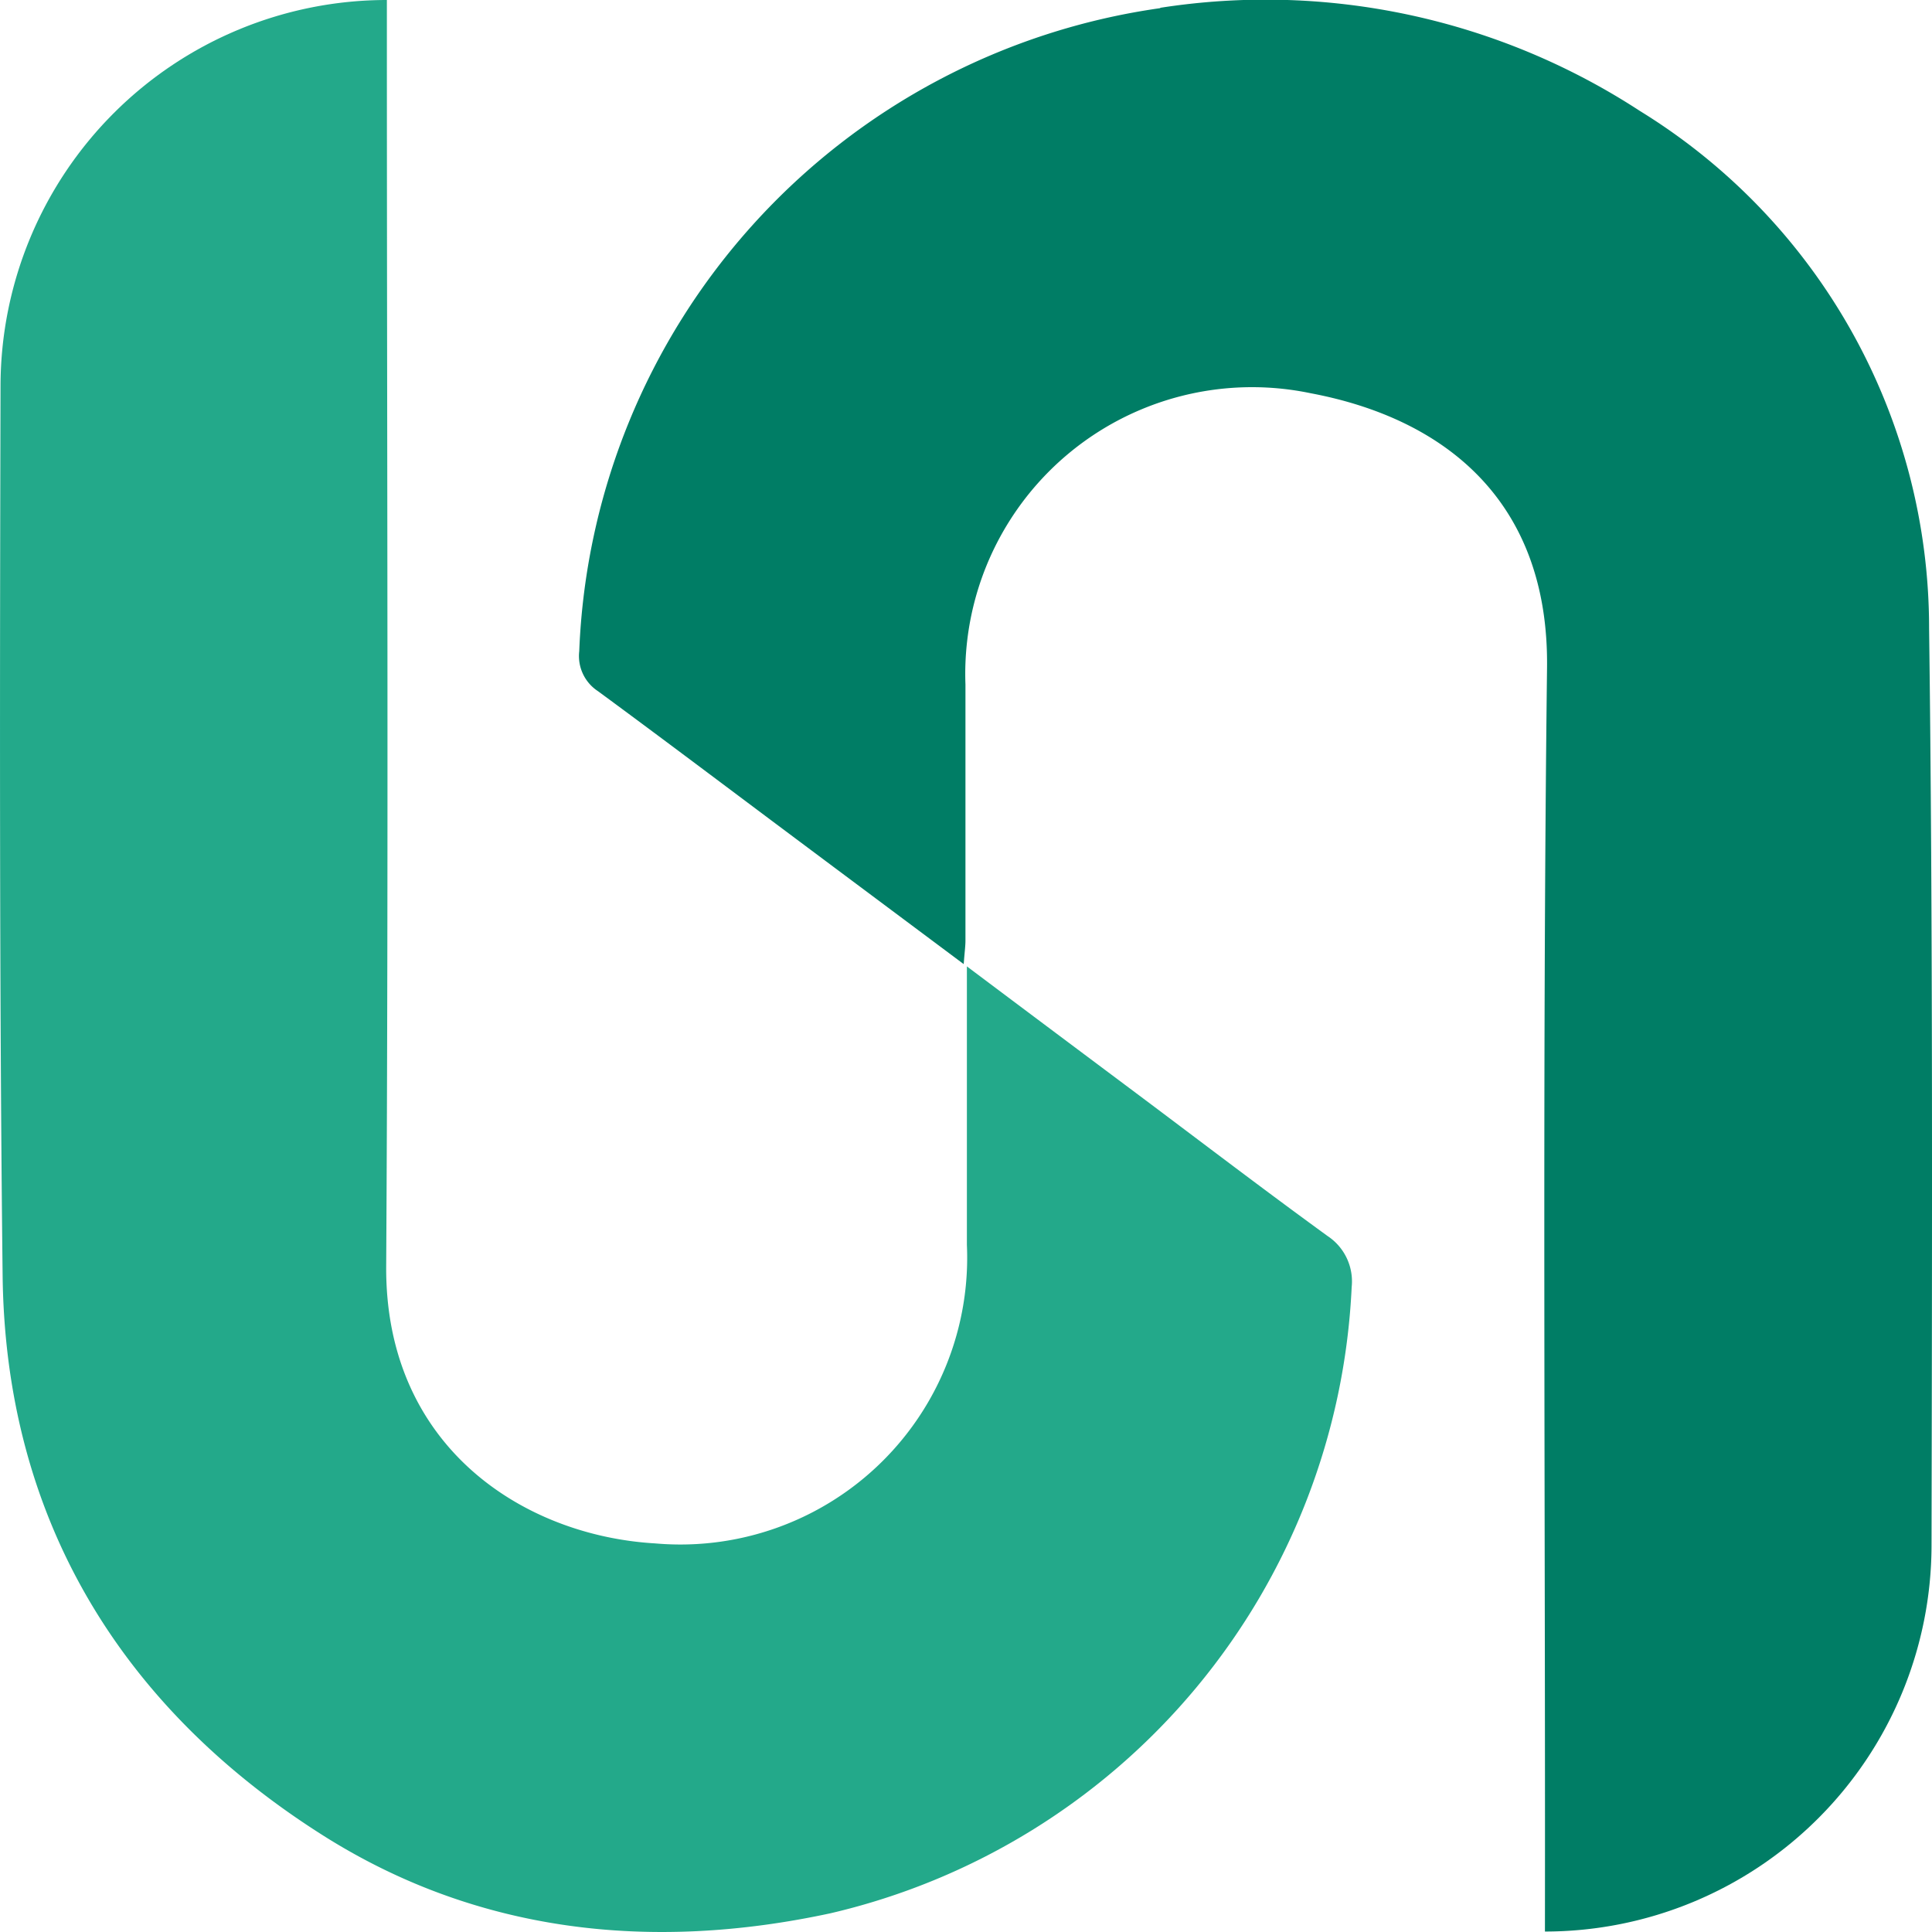
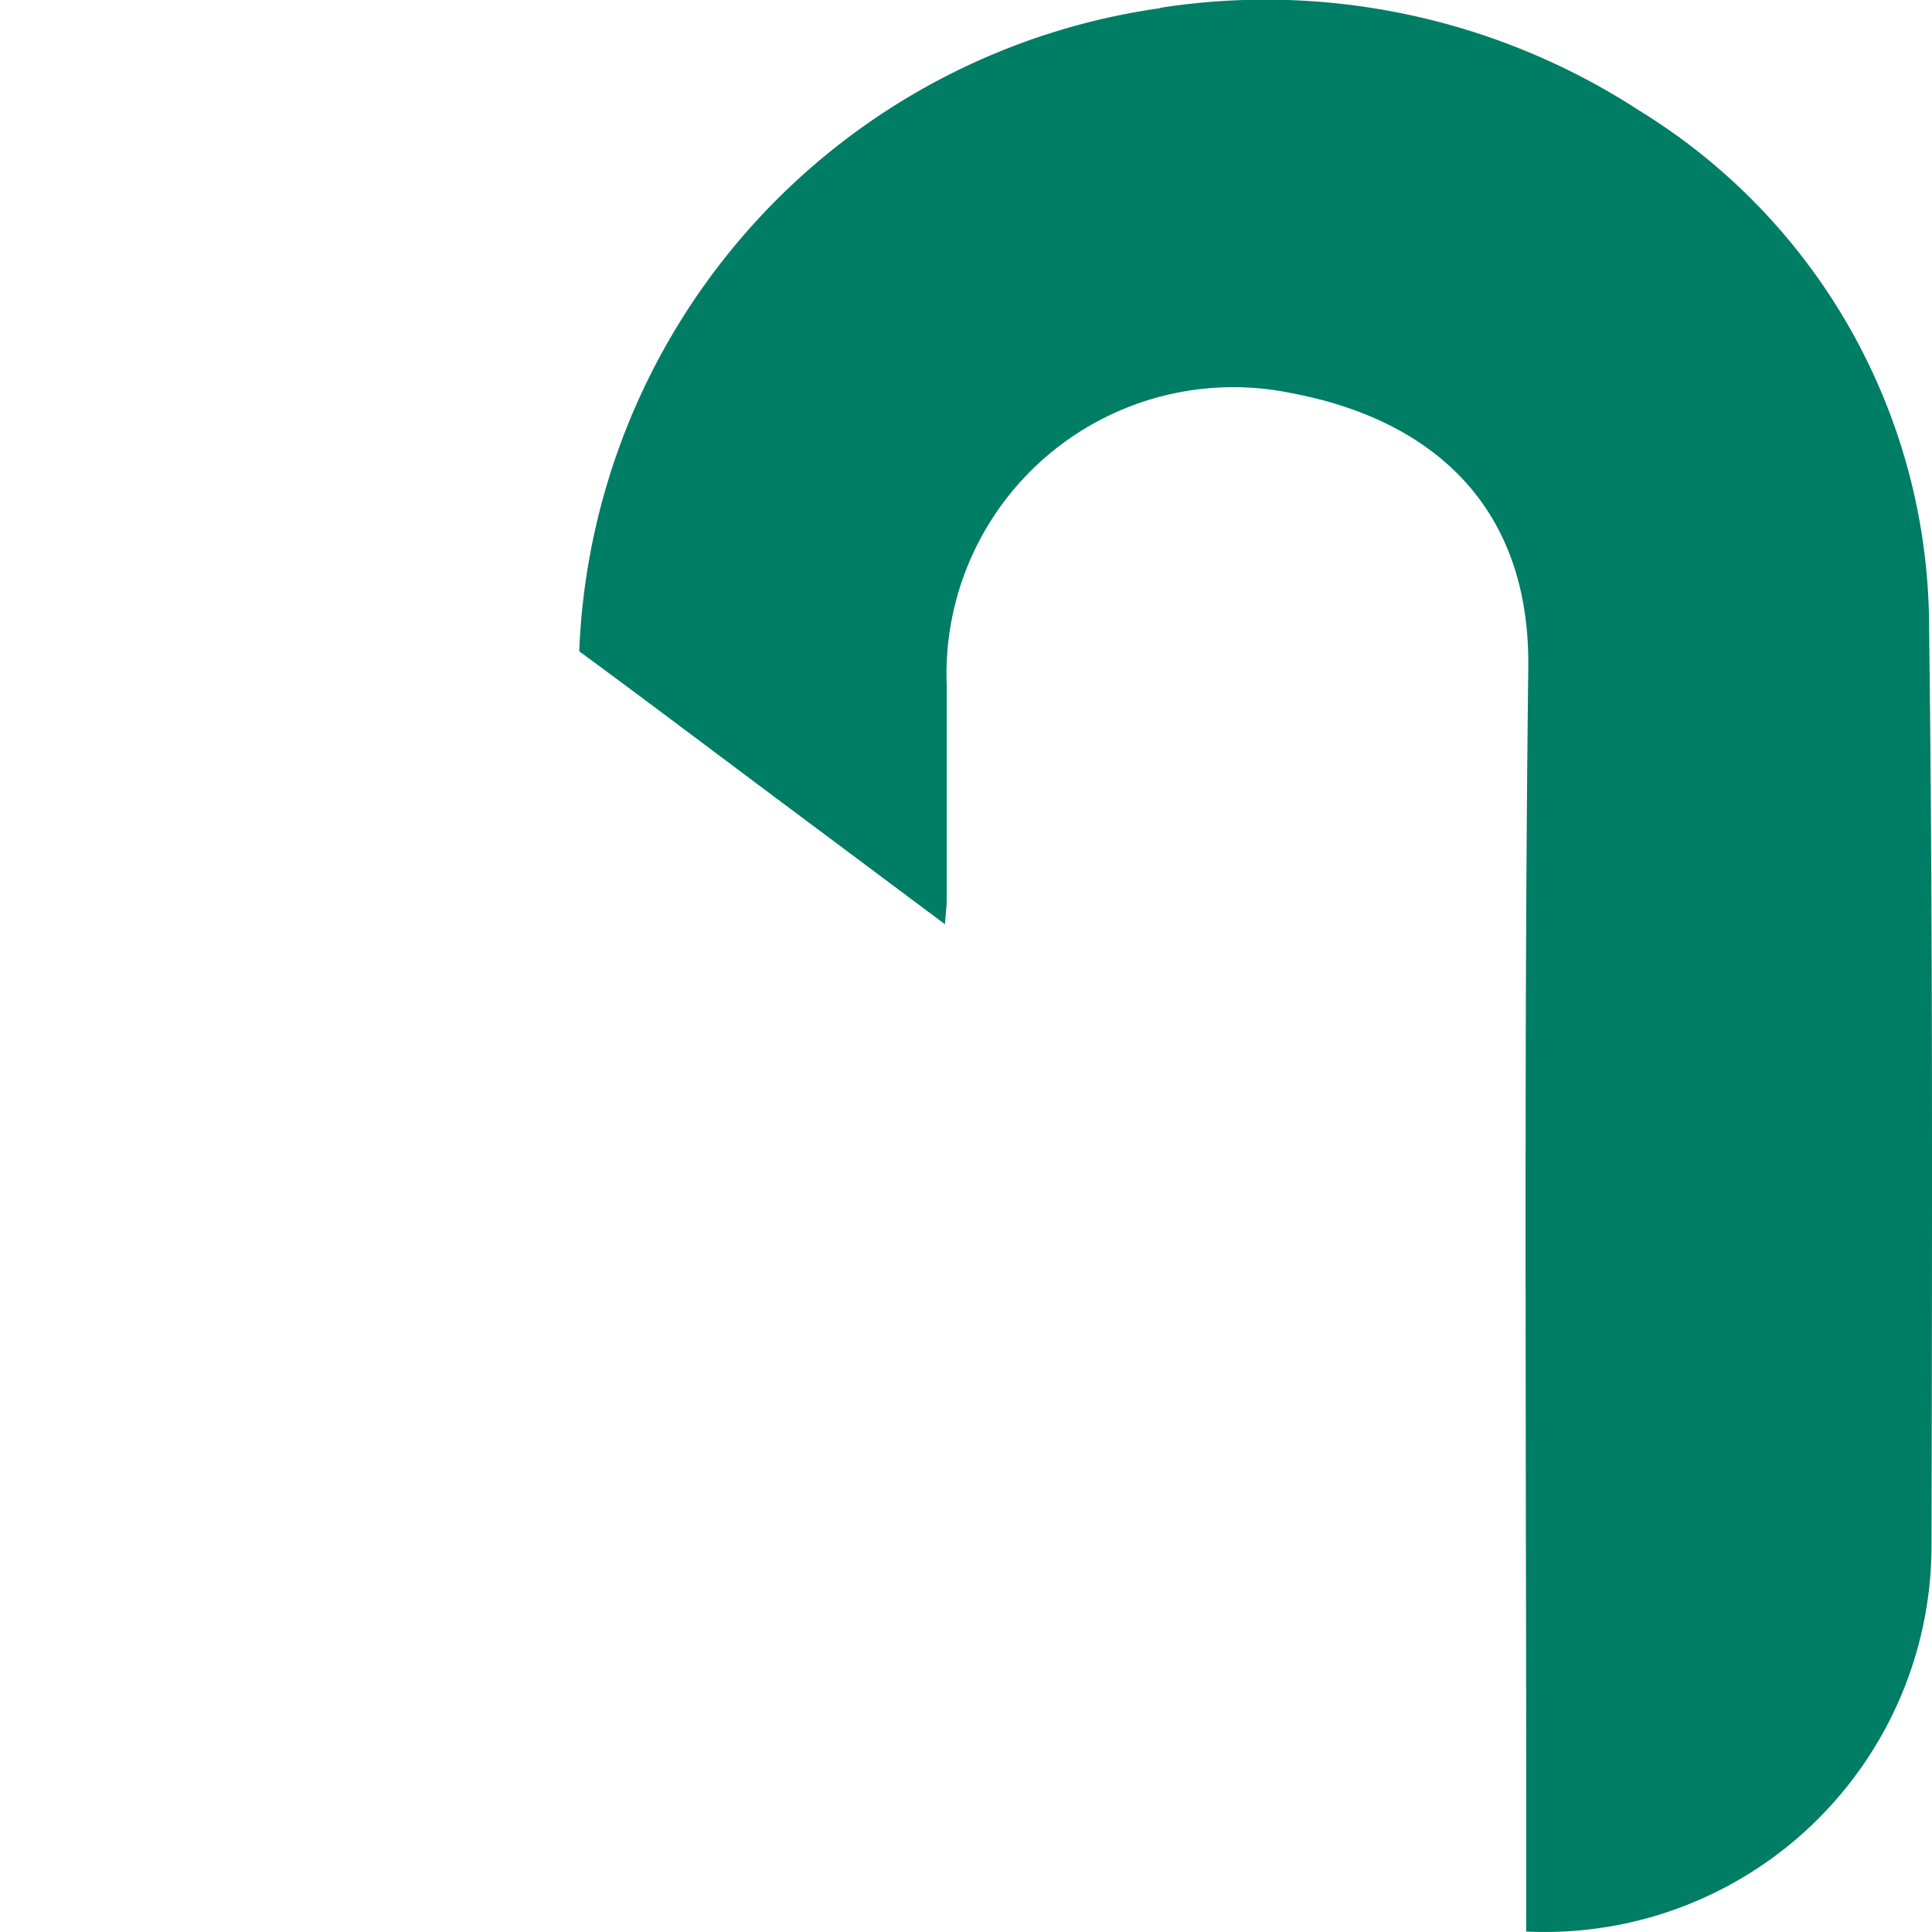
<svg xmlns="http://www.w3.org/2000/svg" id="unity-icon" width="61.819" height="61.82" viewBox="0 0 61.819 61.82">
-   <path id="Path_55" data-name="Path 55" d="M12.379,0A12.365,12.365,0,0,0,.017,12.333c-.022,9.1-.039,19.39.067,28.487.09,7.748,3.766,13.794,10.225,17.892,4.947,3.141,10.527,3.745,16.264,2.508A21.6,21.6,0,0,0,43.25,41.184a1.739,1.739,0,0,0-.772-1.635c-2.026-1.472-4.013-2.989-6.016-4.49-1.774-1.327-3.548-2.654-5.524-4.137v8.912a9.177,9.177,0,0,1-9.973,9.551c-4.225-.246-8.641-3.1-8.608-8.862.078-13.111.022-26.222.022-39.328Z" transform="translate(0)" fill="#23a98a" />
-   <path id="Path_56" data-name="Path 56" d="M31.789.257A21.639,21.639,0,0,0,13.2,20.836a1.342,1.342,0,0,0,.6,1.276c2.11,1.551,4.192,3.124,6.29,4.691,1.752,1.31,3.509,2.62,5.412,4.042.028-.381.056-.571.056-.756V21.9a9.176,9.176,0,0,1,11.048-9.321c4.309.812,7.628,3.465,7.561,8.789-.157,12.949-.05,27.483-.067,40.432A12.373,12.373,0,0,0,56.47,49.45c.017-9.254.045-20.094-.078-29.347A19.428,19.428,0,0,0,47.141,3.548,21.921,21.921,0,0,0,31.795.245Z" transform="translate(5.334 0.004)" fill="#007d65" />
+   <path id="Path_56" data-name="Path 56" d="M31.789.257A21.639,21.639,0,0,0,13.2,20.836c2.11,1.551,4.192,3.124,6.29,4.691,1.752,1.31,3.509,2.62,5.412,4.042.028-.381.056-.571.056-.756V21.9a9.176,9.176,0,0,1,11.048-9.321c4.309.812,7.628,3.465,7.561,8.789-.157,12.949-.05,27.483-.067,40.432A12.373,12.373,0,0,0,56.47,49.45c.017-9.254.045-20.094-.078-29.347A19.428,19.428,0,0,0,47.141,3.548,21.921,21.921,0,0,0,31.795.245Z" transform="translate(5.334 0.004)" fill="#007d65" />
</svg>